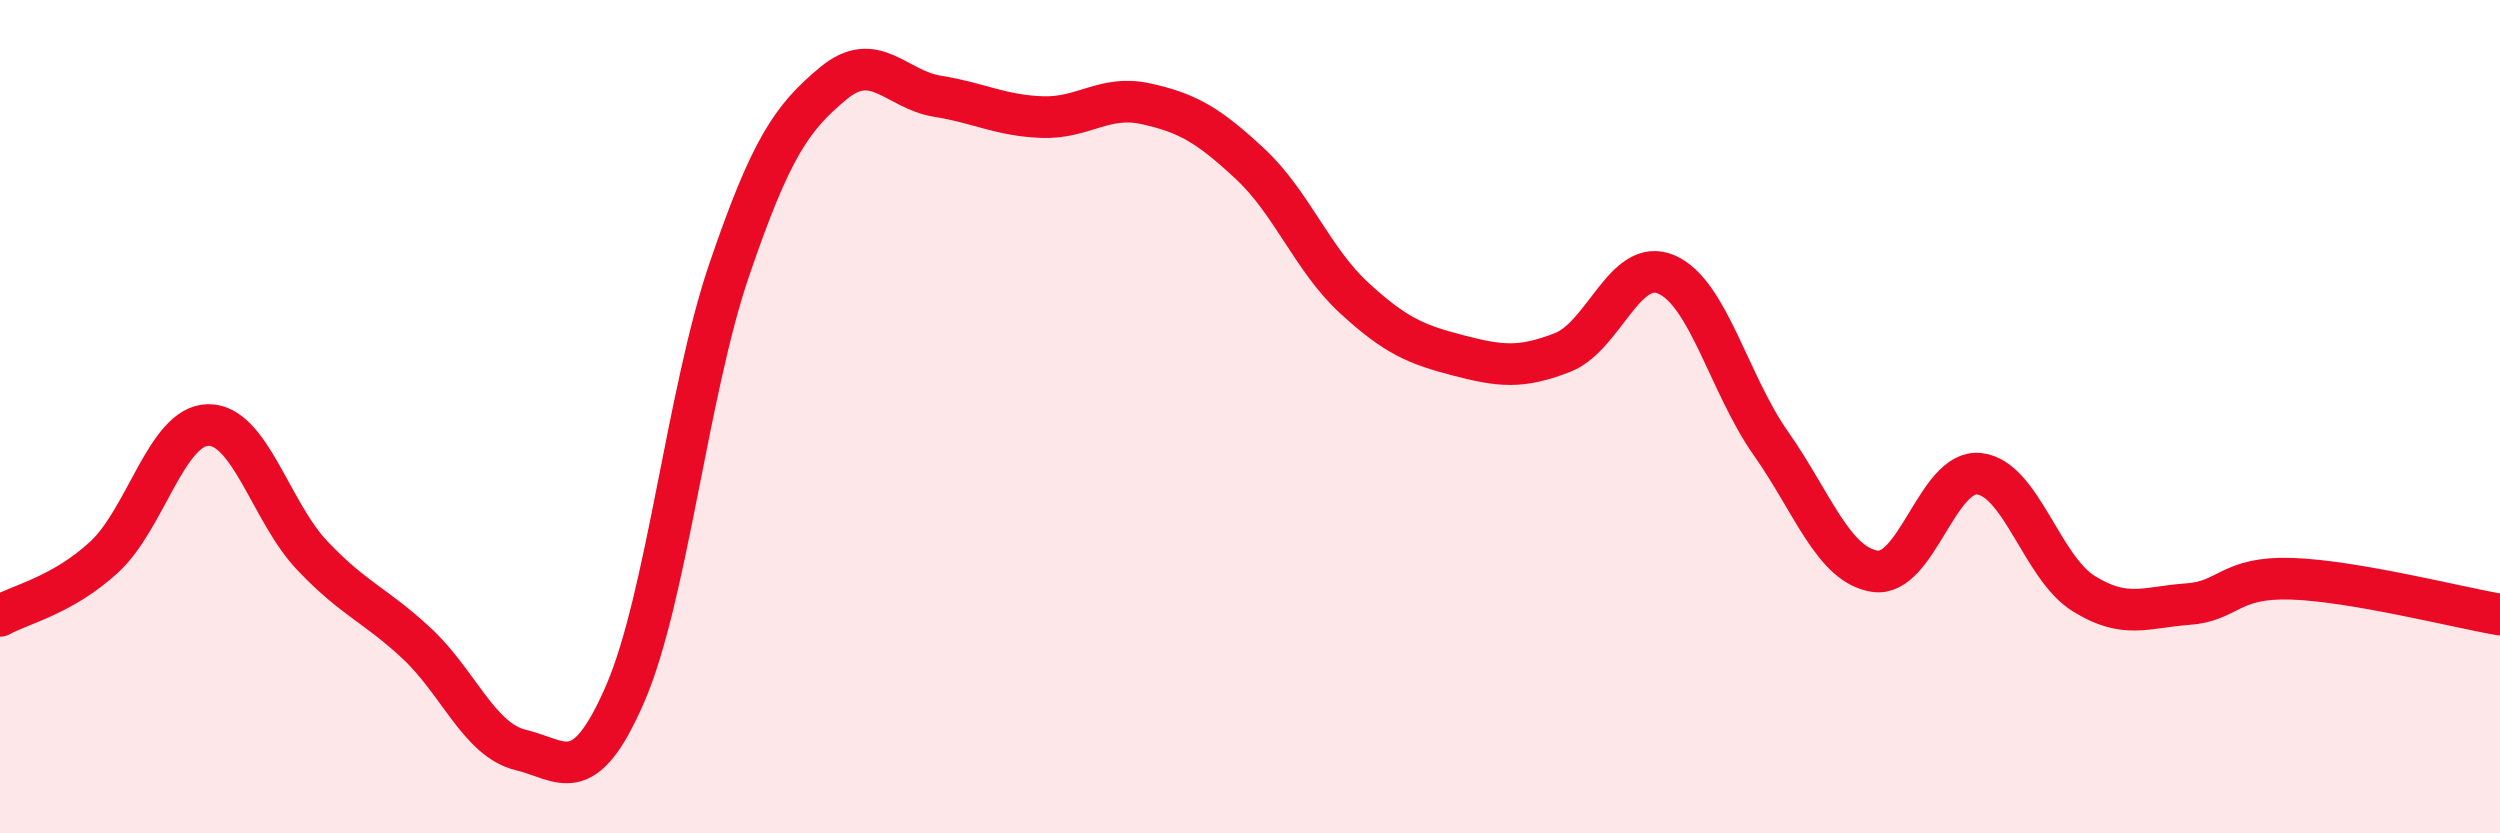
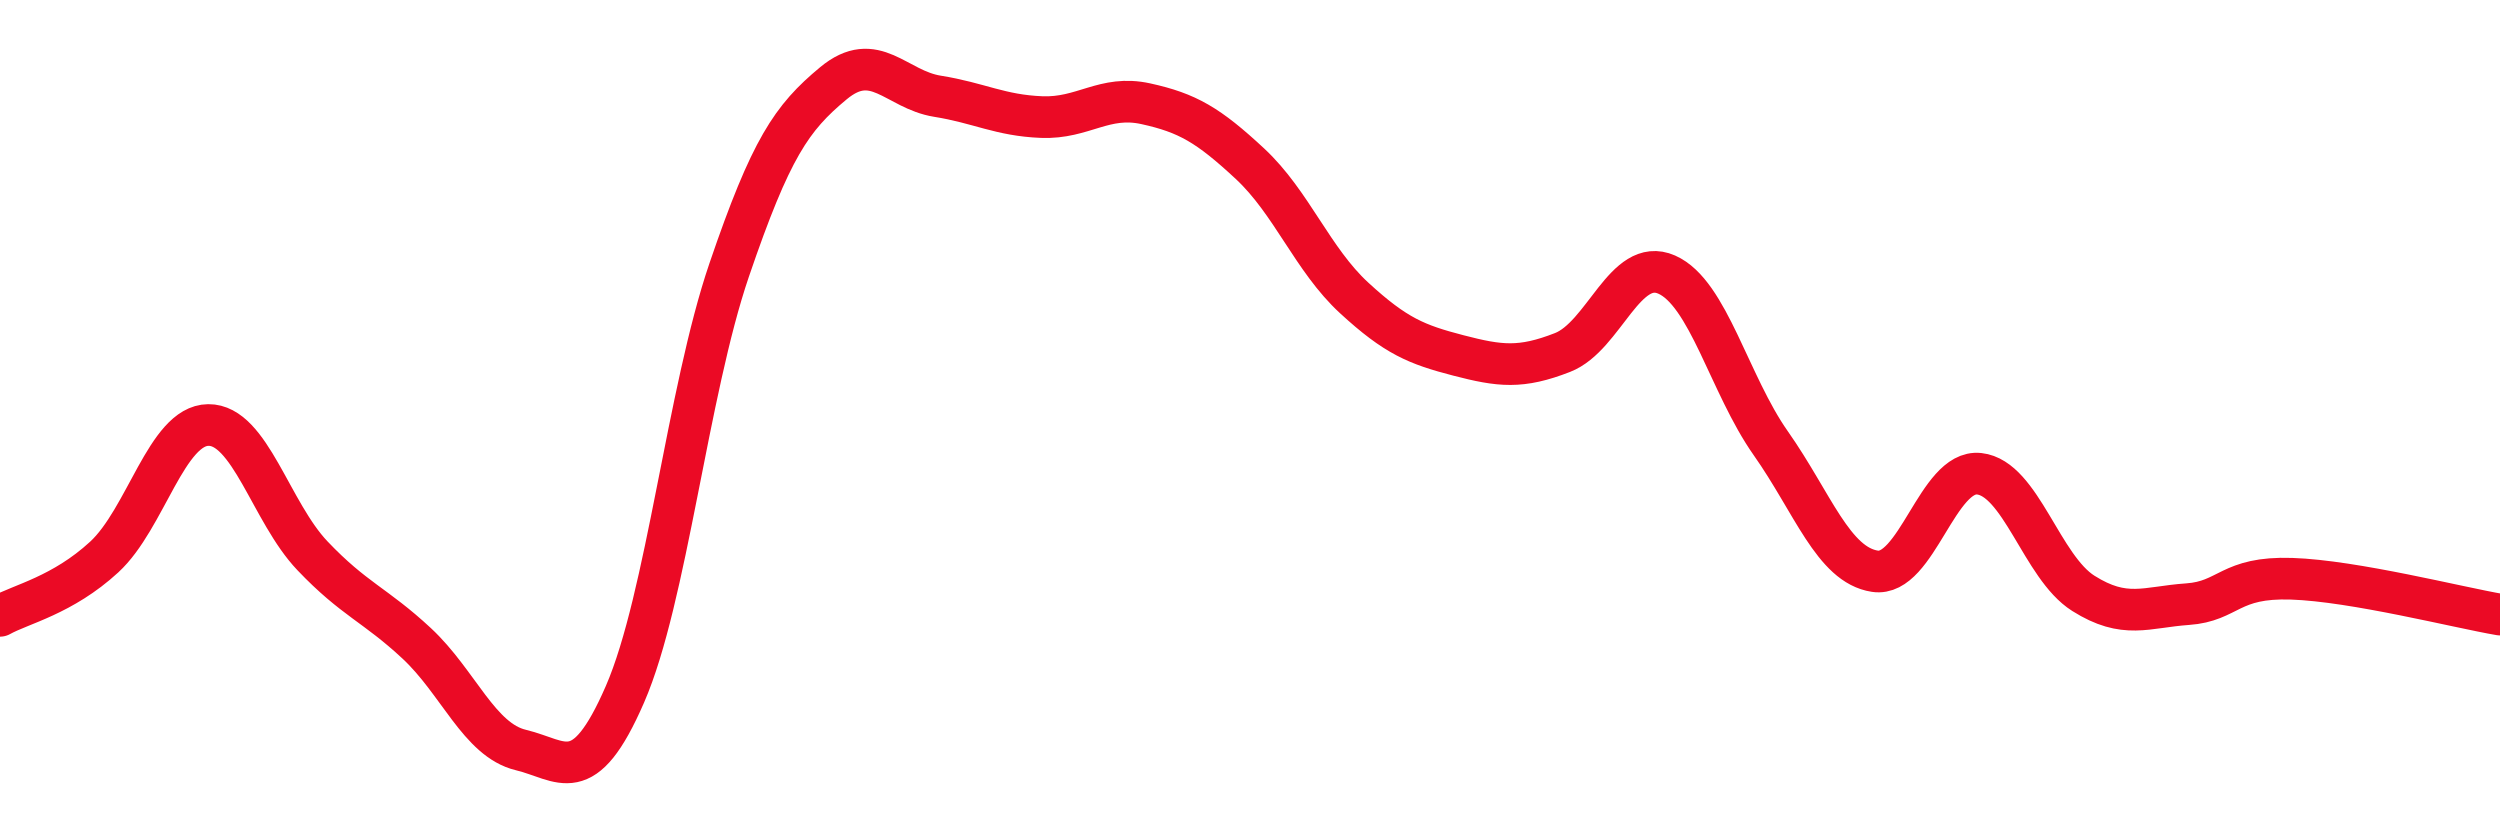
<svg xmlns="http://www.w3.org/2000/svg" width="60" height="20" viewBox="0 0 60 20">
-   <path d="M 0,14.78 C 0.5,14.5 1.5,14.29 2.5,13.37 C 3.5,12.45 4,10.21 5,10.2 C 6,10.19 6.5,12.29 7.5,13.34 C 8.5,14.39 9,14.51 10,15.44 C 11,16.37 11.5,17.76 12.5,18 C 13.5,18.24 14,18.96 15,16.66 C 16,14.36 16.5,9.41 17.5,6.48 C 18.5,3.55 19,2.83 20,2 C 21,1.17 21.5,2.15 22.5,2.31 C 23.5,2.47 24,2.77 25,2.81 C 26,2.85 26.5,2.27 27.5,2.49 C 28.5,2.71 29,3 30,3.93 C 31,4.86 31.5,6.23 32.5,7.15 C 33.5,8.07 34,8.27 35,8.53 C 36,8.79 36.5,8.85 37.5,8.46 C 38.5,8.07 39,6.15 40,6.59 C 41,7.03 41.5,9.22 42.5,10.64 C 43.5,12.06 44,13.56 45,13.71 C 46,13.86 46.5,11.26 47.5,11.37 C 48.5,11.48 49,13.61 50,14.24 C 51,14.87 51.5,14.57 52.5,14.5 C 53.5,14.43 53.5,13.84 55,13.89 C 56.5,13.94 59,14.58 60,14.75L60 20L0 20Z" fill="#EB0A25" opacity="0.1" stroke-linecap="round" stroke-linejoin="round" />
  <path d="M 0,14.78 C 0.5,14.5 1.5,14.29 2.5,13.37 C 3.5,12.45 4,10.21 5,10.2 C 6,10.19 6.5,12.29 7.5,13.34 C 8.5,14.39 9,14.51 10,15.44 C 11,16.37 11.5,17.76 12.5,18 C 13.5,18.24 14,18.96 15,16.66 C 16,14.36 16.5,9.41 17.5,6.48 C 18.5,3.55 19,2.83 20,2 C 21,1.17 21.5,2.15 22.5,2.31 C 23.5,2.47 24,2.77 25,2.81 C 26,2.85 26.5,2.27 27.5,2.49 C 28.5,2.71 29,3 30,3.93 C 31,4.86 31.5,6.23 32.5,7.15 C 33.5,8.07 34,8.27 35,8.53 C 36,8.79 36.5,8.85 37.5,8.46 C 38.5,8.07 39,6.15 40,6.59 C 41,7.03 41.5,9.22 42.5,10.64 C 43.5,12.06 44,13.56 45,13.71 C 46,13.86 46.5,11.26 47.5,11.37 C 48.5,11.48 49,13.61 50,14.24 C 51,14.87 51.5,14.57 52.5,14.5 C 53.5,14.43 53.5,13.84 55,13.89 C 56.5,13.94 59,14.58 60,14.75" stroke="#EB0A25" stroke-width="1" fill="none" stroke-linecap="round" stroke-linejoin="round" />
</svg>